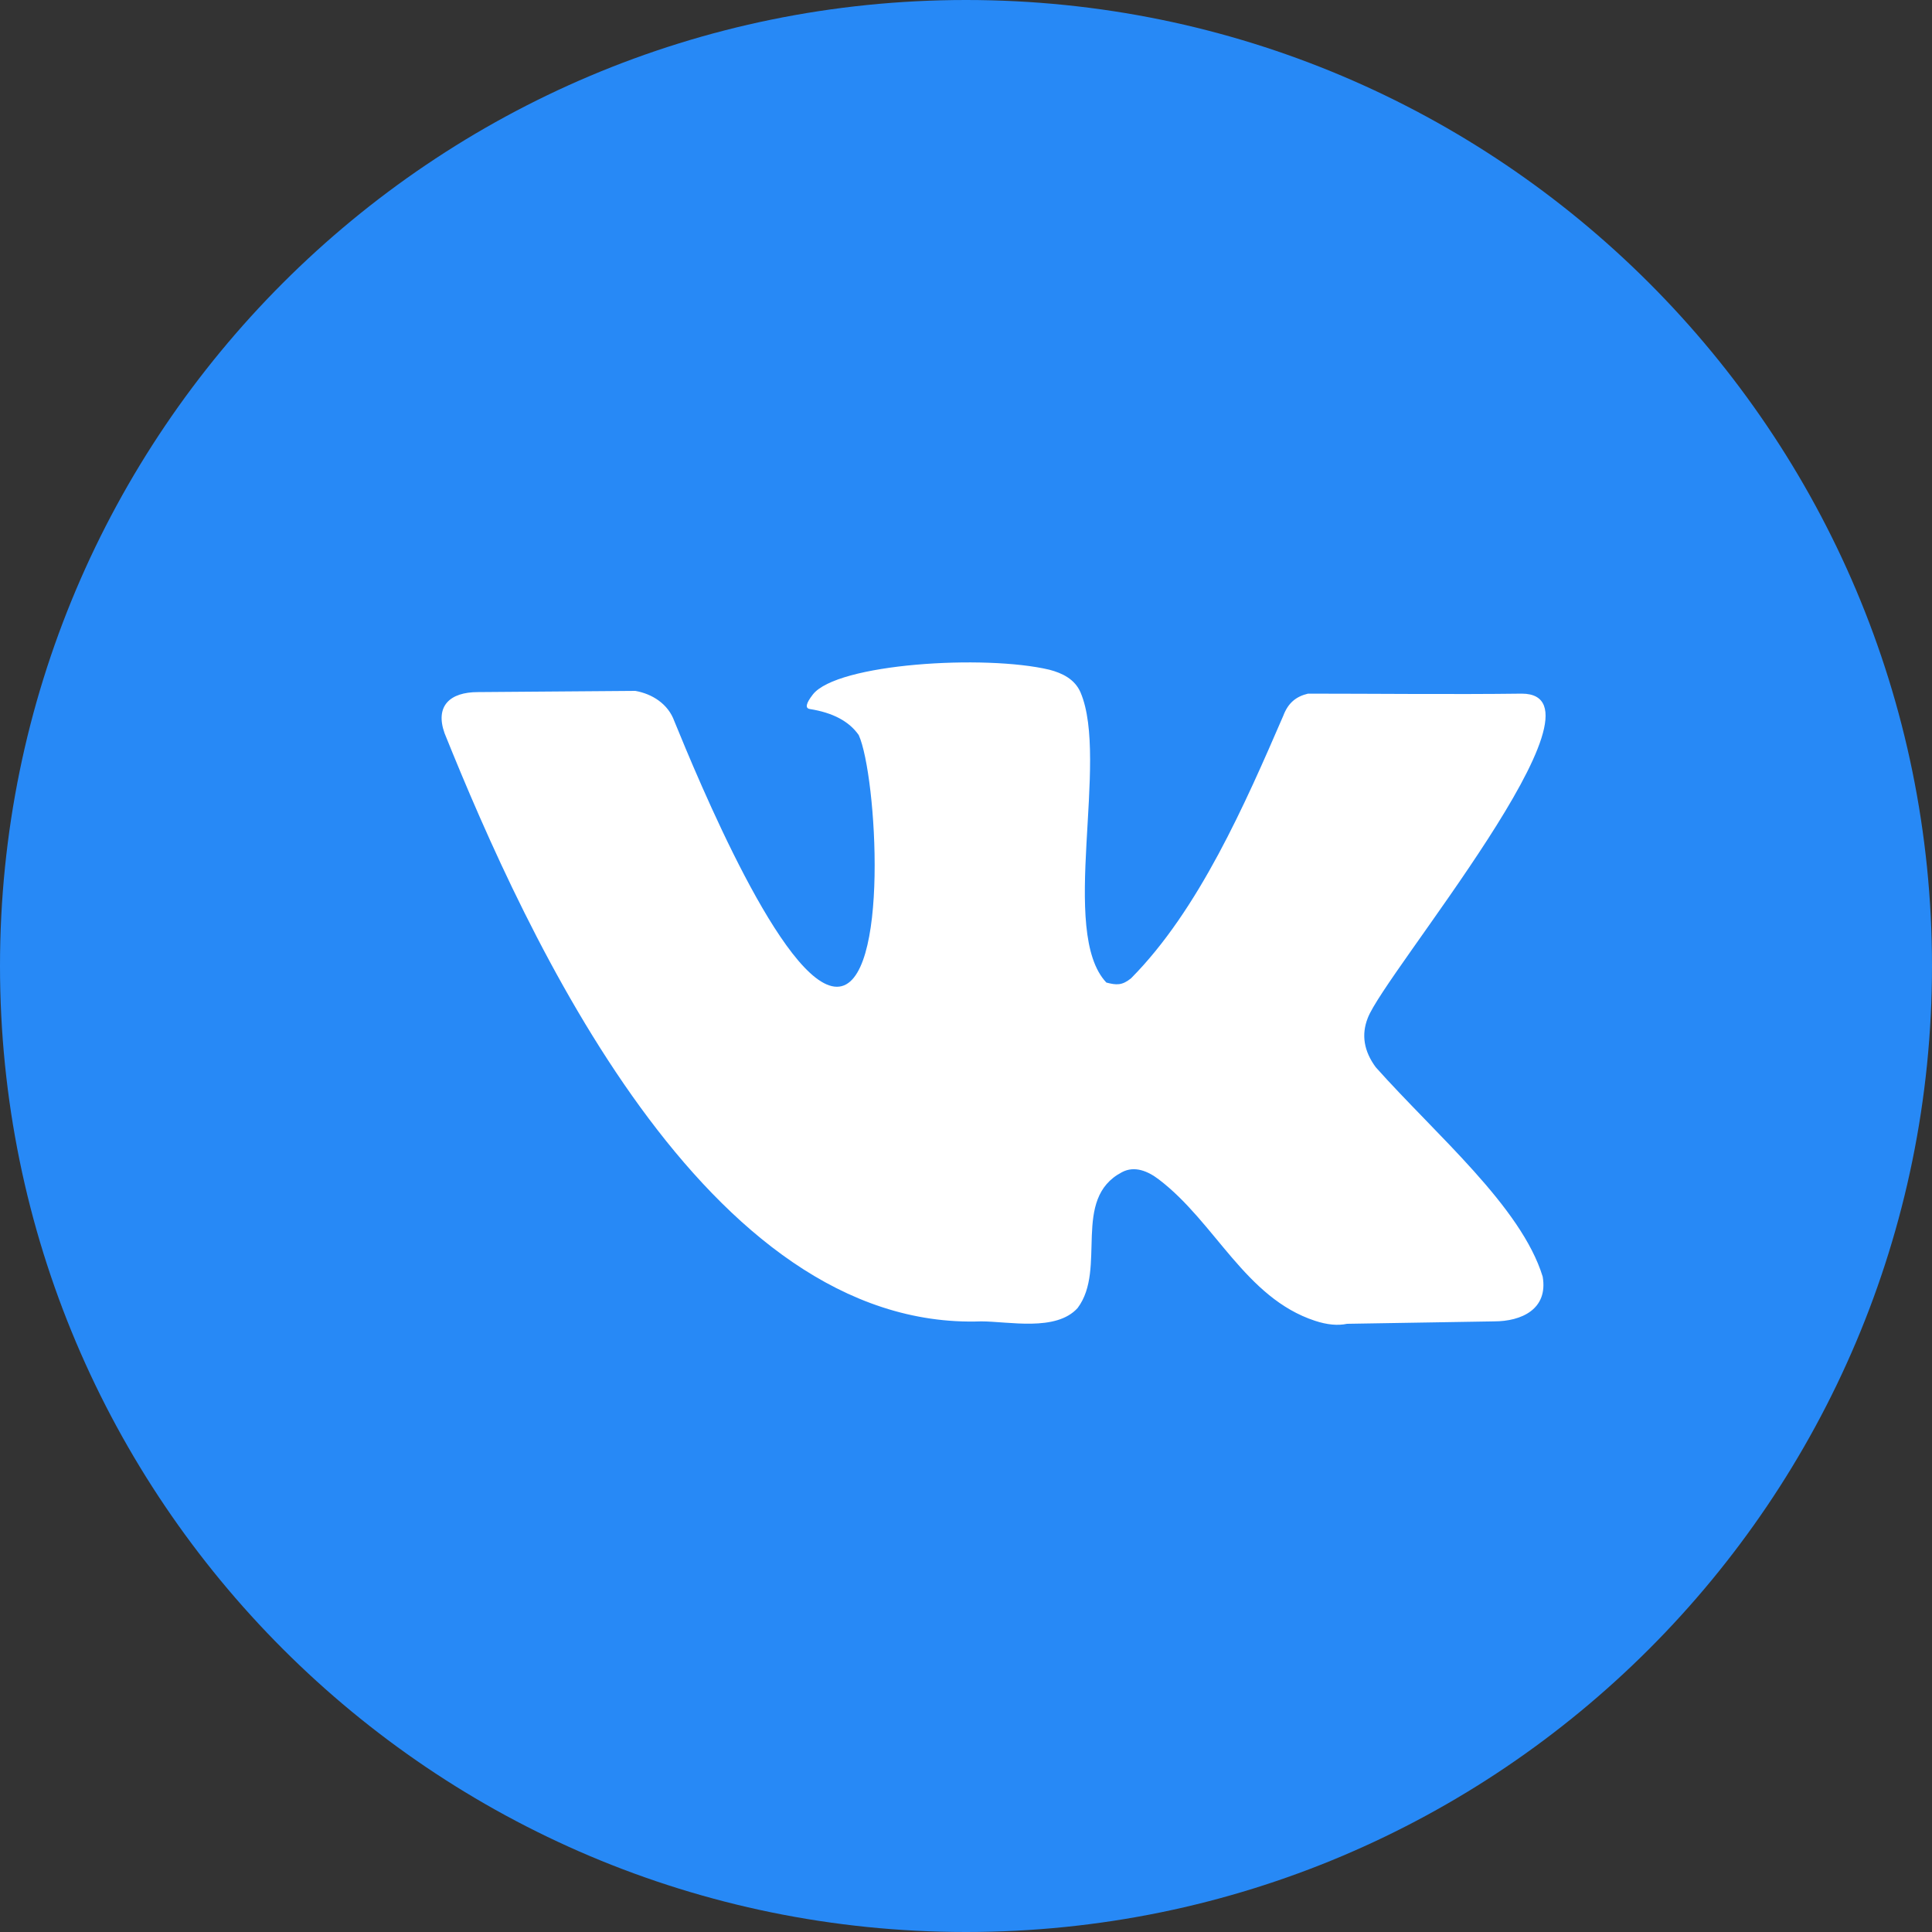
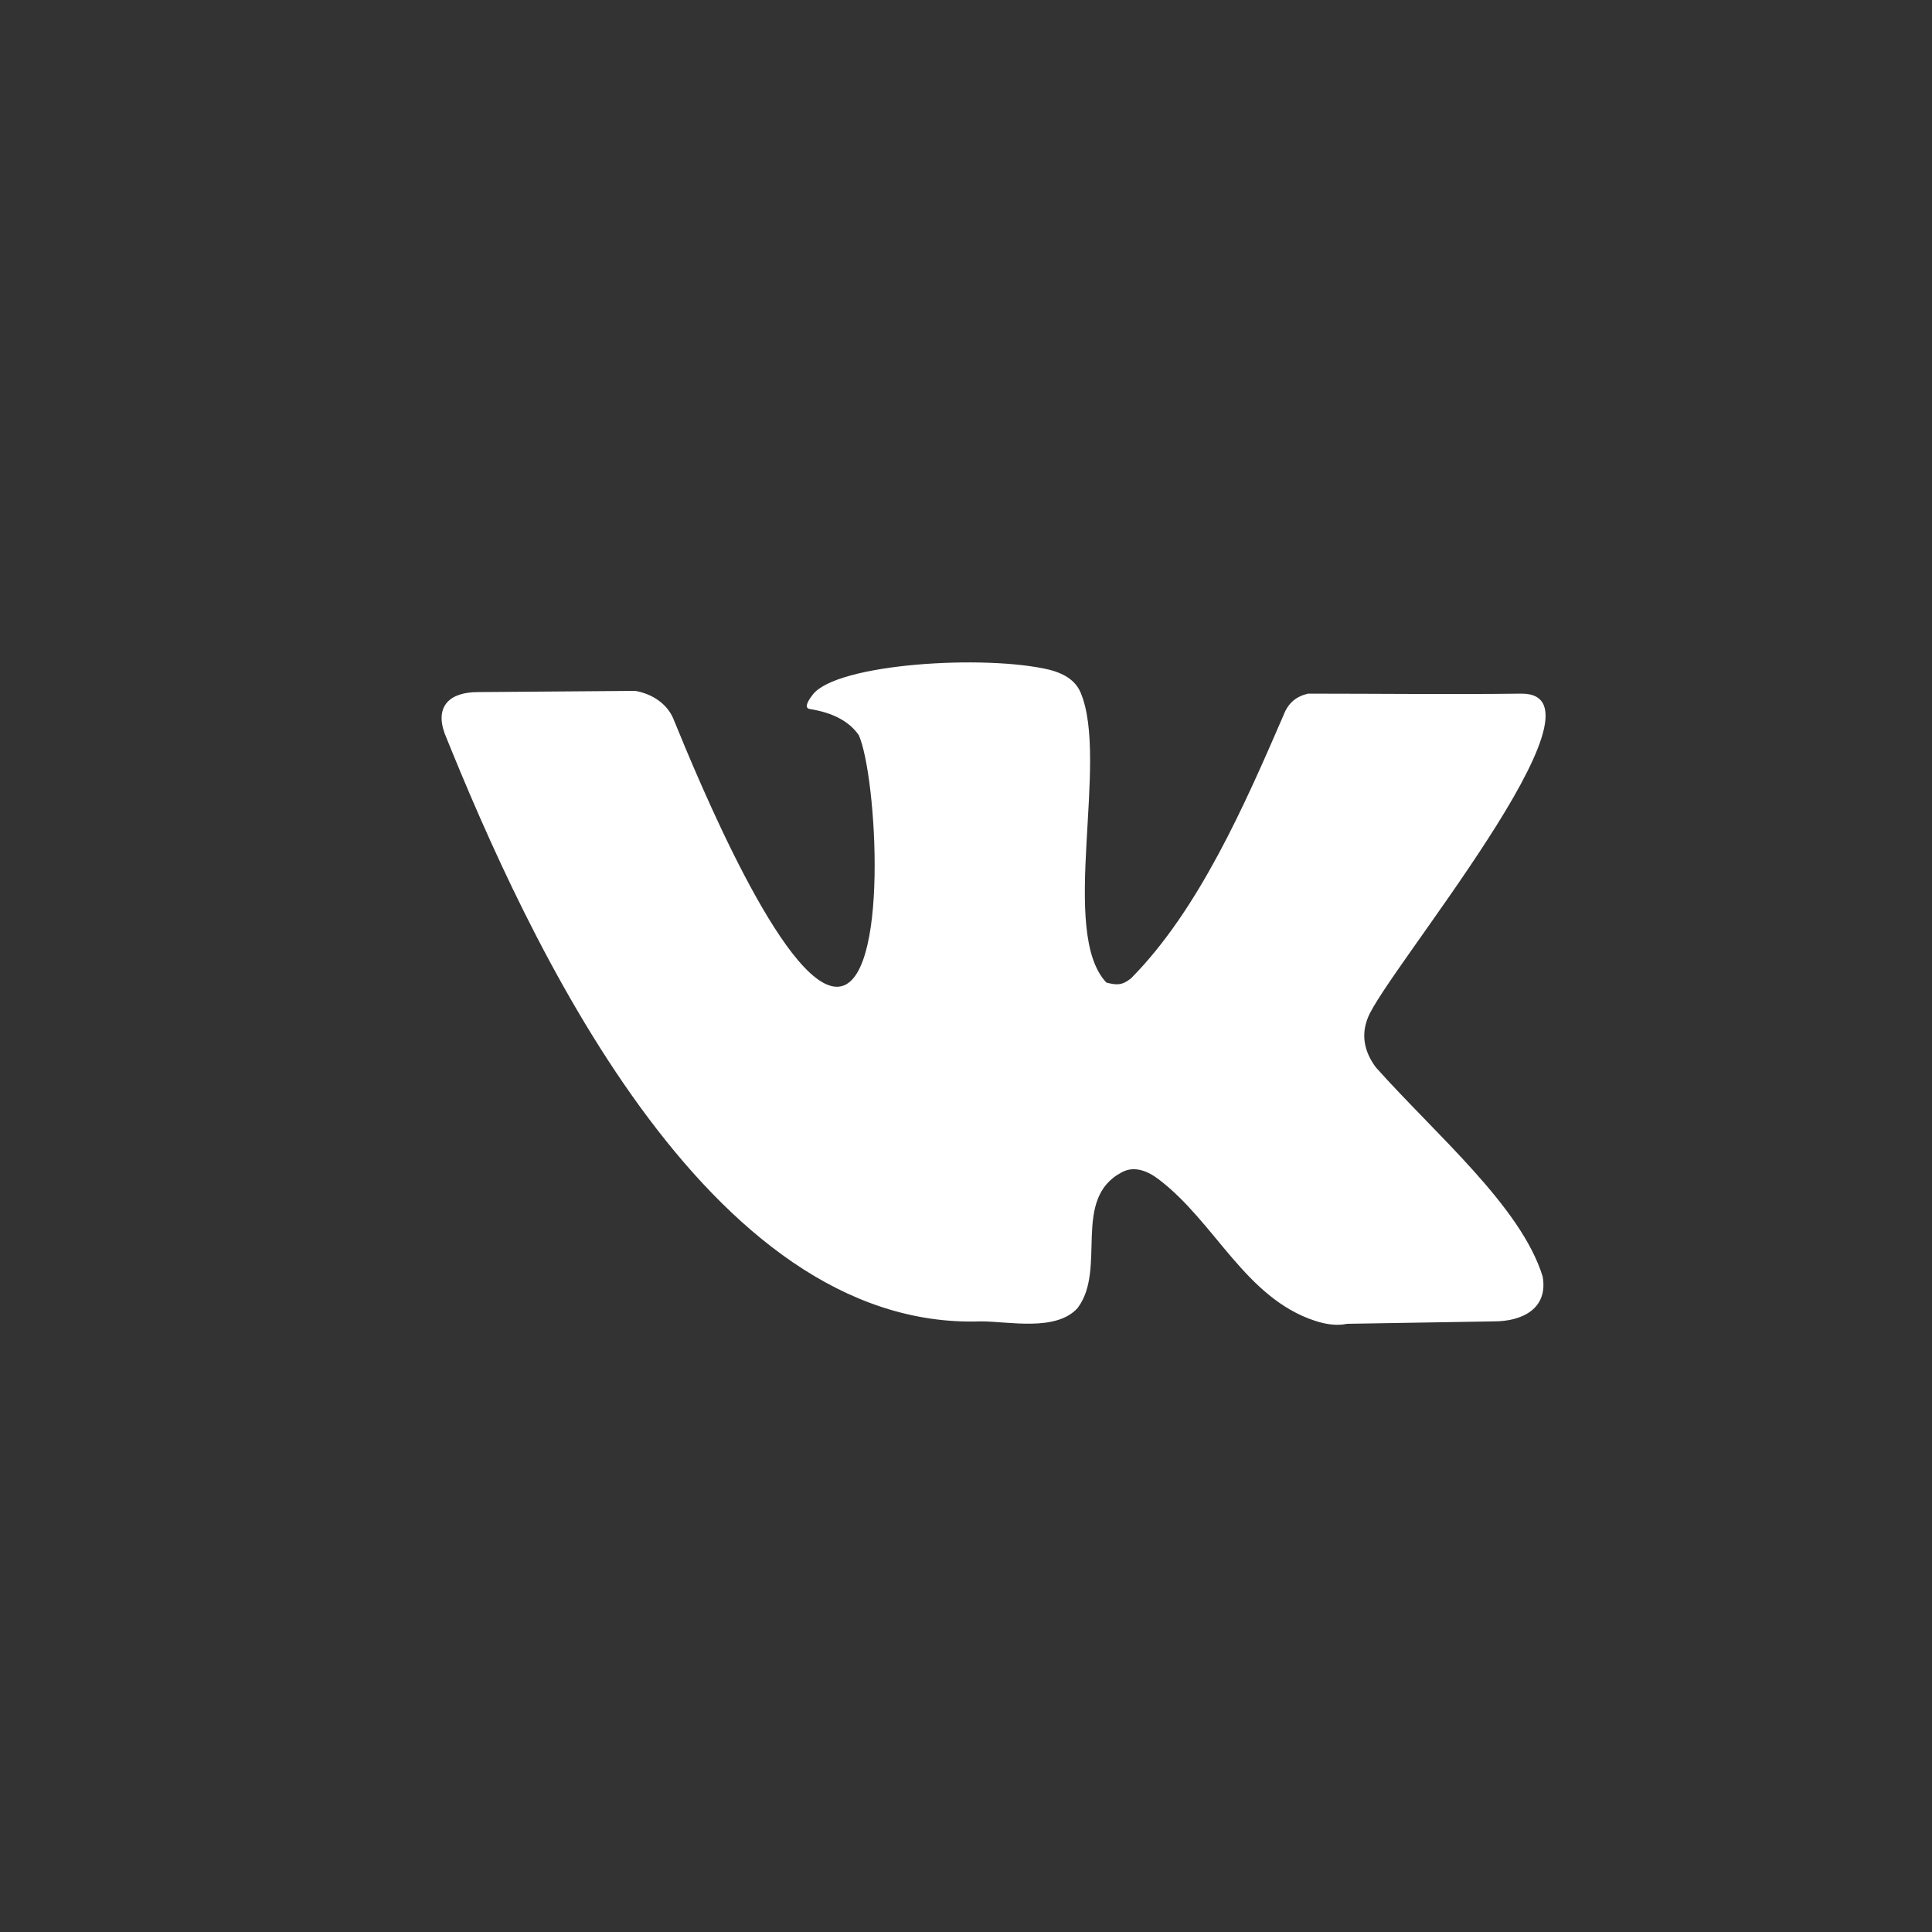
<svg xmlns="http://www.w3.org/2000/svg" width="35" height="35" viewBox="0 0 35 35" fill="none">
  <rect x="0" y="0" width="35" height="35" fill="#333333" stroke="none" />
  <g clip-path="url(#clip0_454_1472)">
-     <path d="M17.5 35C27.165 35 35 27.165 35 17.5C35 7.835 27.165 0 17.5 0C7.835 0 0 7.835 0 17.5C0 27.165 7.835 35 17.5 35Z" fill="#2789F6" />
    <path d="M24.923 19.334C24.708 19.042 24.66 18.746 24.777 18.446C25.071 17.646 29.349 12.566 27.567 12.566C26.342 12.582 24.87 12.566 23.695 12.566C23.477 12.619 23.336 12.734 23.248 12.966C22.562 14.55 21.721 16.482 20.49 17.723C20.328 17.854 20.227 17.848 20.043 17.8C19.179 16.89 20.1 13.775 19.575 12.544C19.471 12.303 19.244 12.194 19.012 12.133C17.84 11.854 15.162 12.02 14.725 12.582C14.6 12.743 14.582 12.831 14.672 12.845C15.089 12.911 15.384 13.068 15.557 13.317C15.884 14.037 16.126 17.876 15.162 17.876C14.198 17.876 12.643 14.109 12.216 13.064C12.103 12.75 11.814 12.57 11.509 12.516L8.657 12.538C8.156 12.538 7.876 12.785 8.054 13.284C9.539 16.97 12.789 24.116 17.774 23.938C18.273 23.938 19.132 24.129 19.522 23.696C20.058 22.985 19.405 21.719 20.324 21.236C20.555 21.113 20.796 21.216 20.995 21.368C22.017 22.146 22.56 23.512 23.821 23.927C24.042 24 24.236 24.018 24.403 23.982L27.067 23.938C27.562 23.938 28.049 23.718 27.947 23.127C27.558 21.858 26.011 20.555 24.923 19.334Z" fill="white" />
  </g>
  <defs>
    <clipPath id="clip0_454_1472">
      <rect width="35" height="35" fill="white" />
    </clipPath>
  </defs>
</svg>